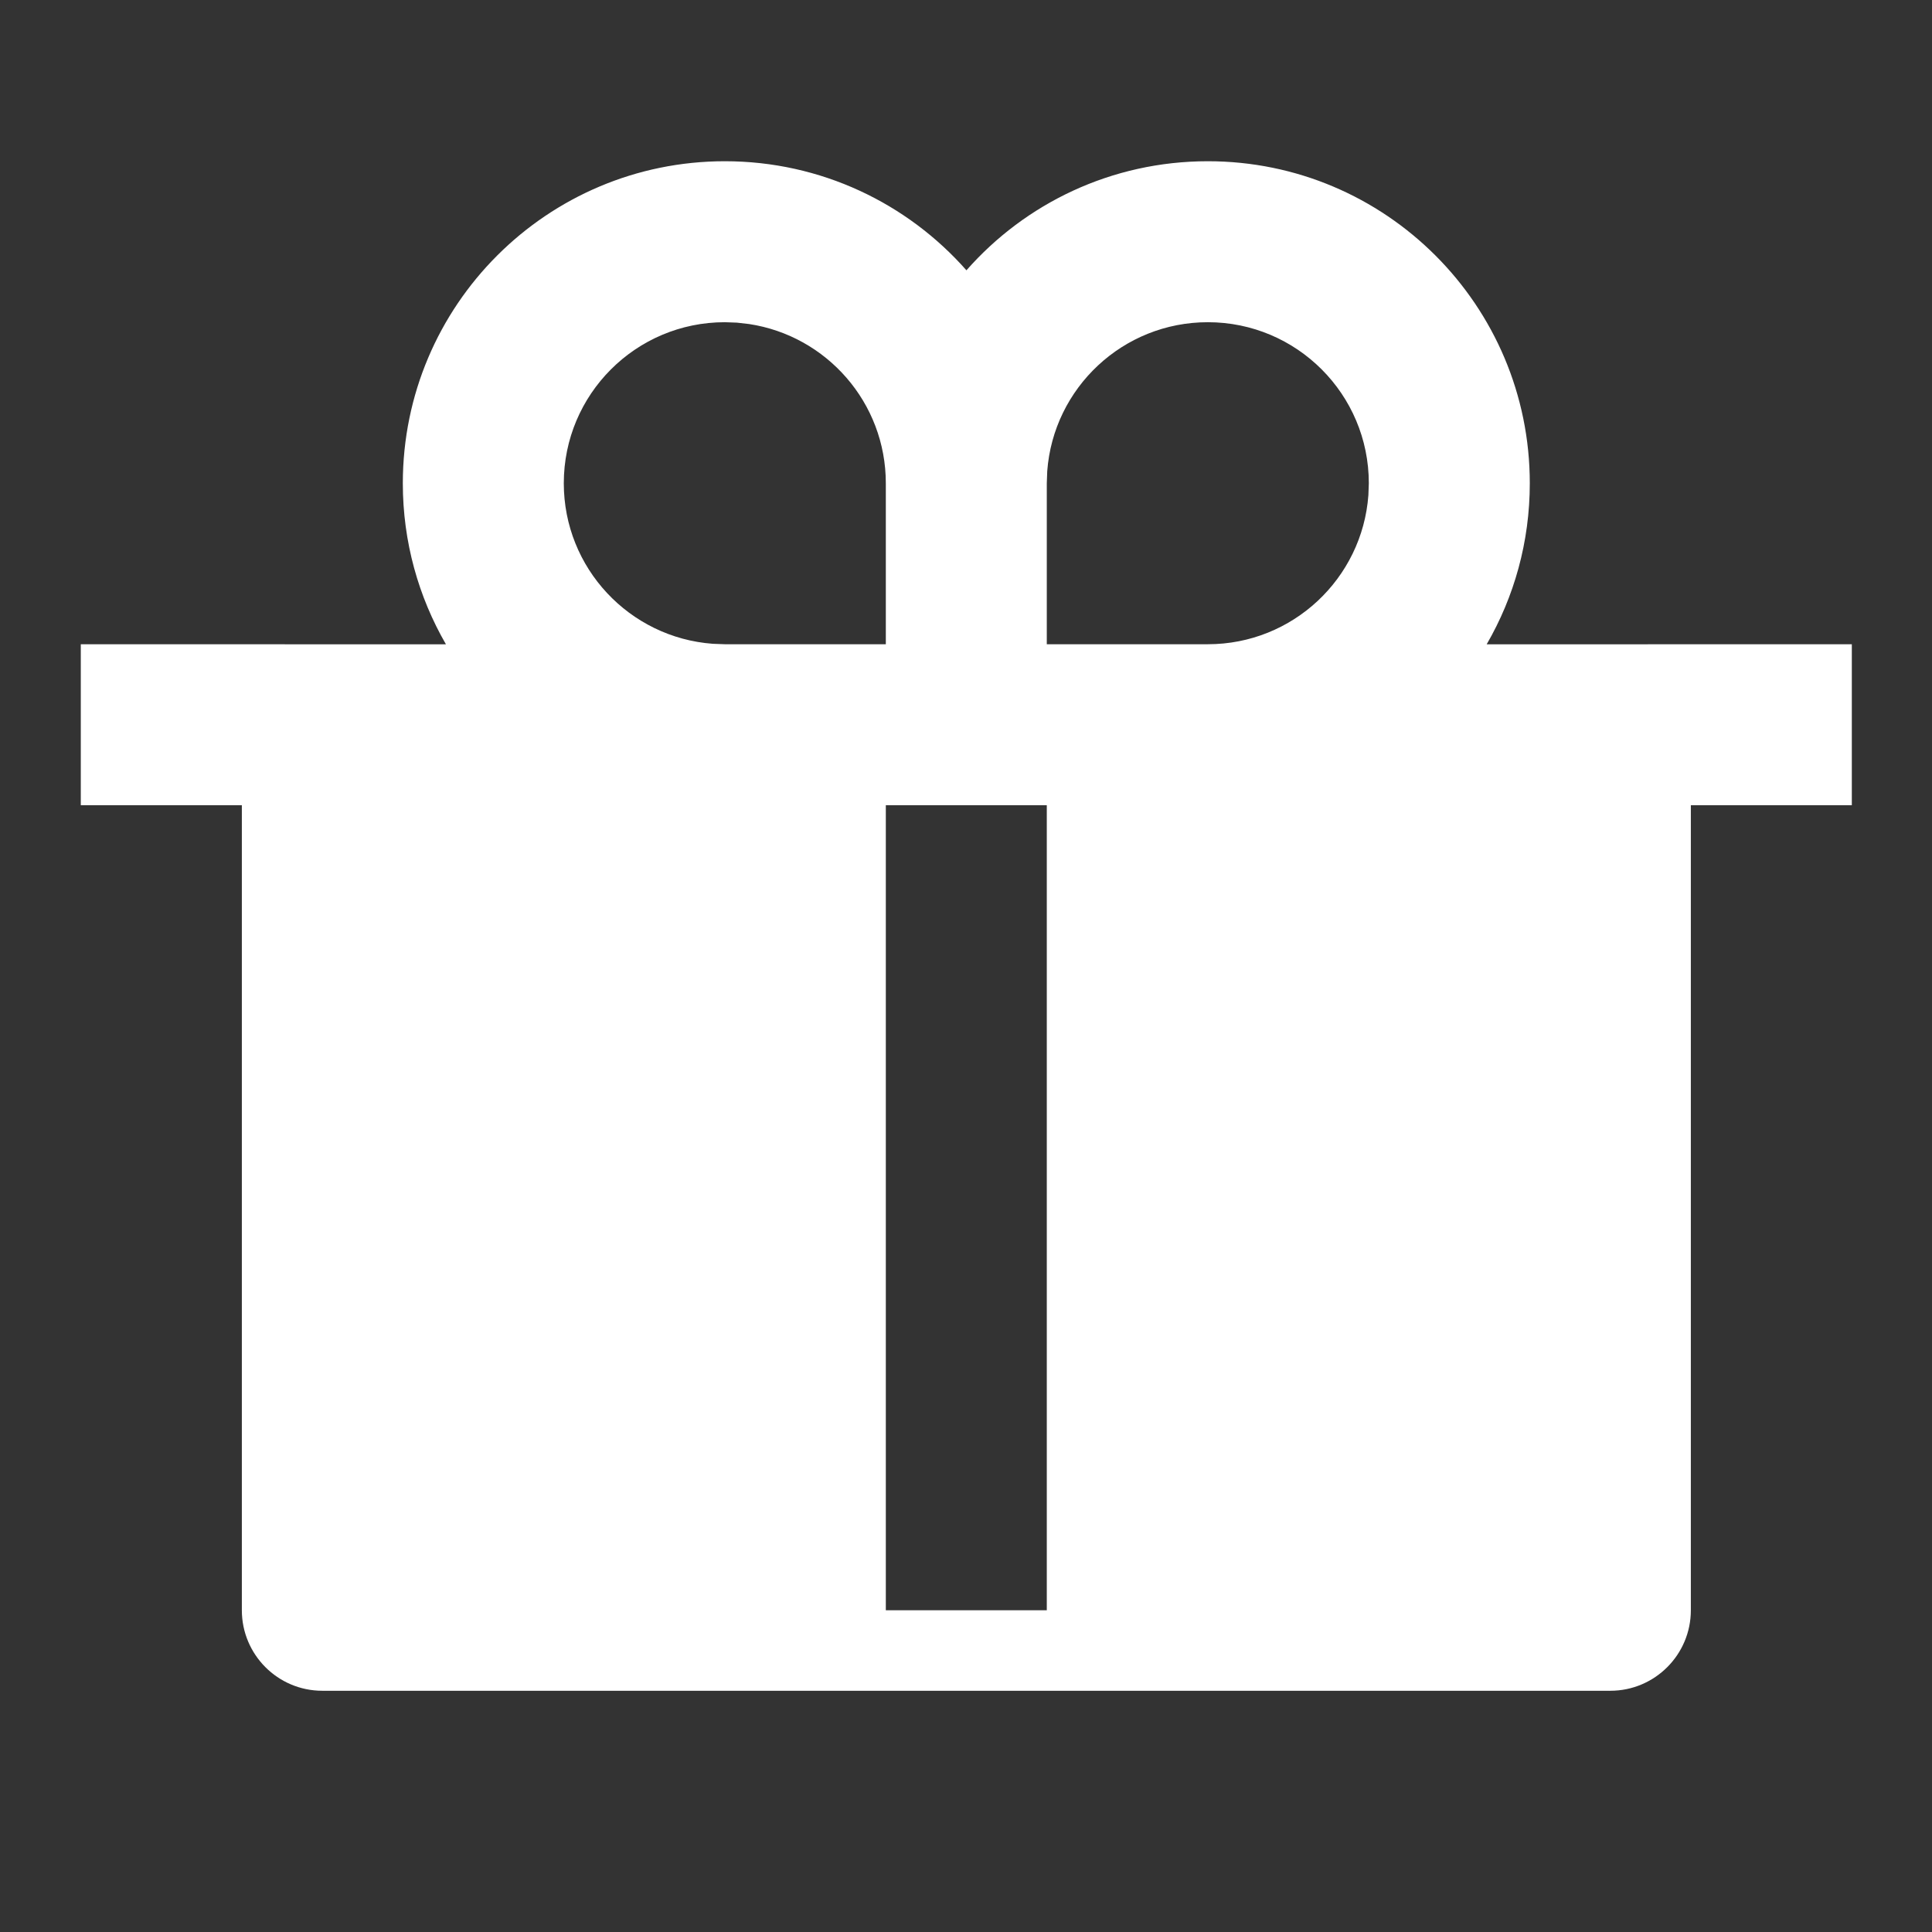
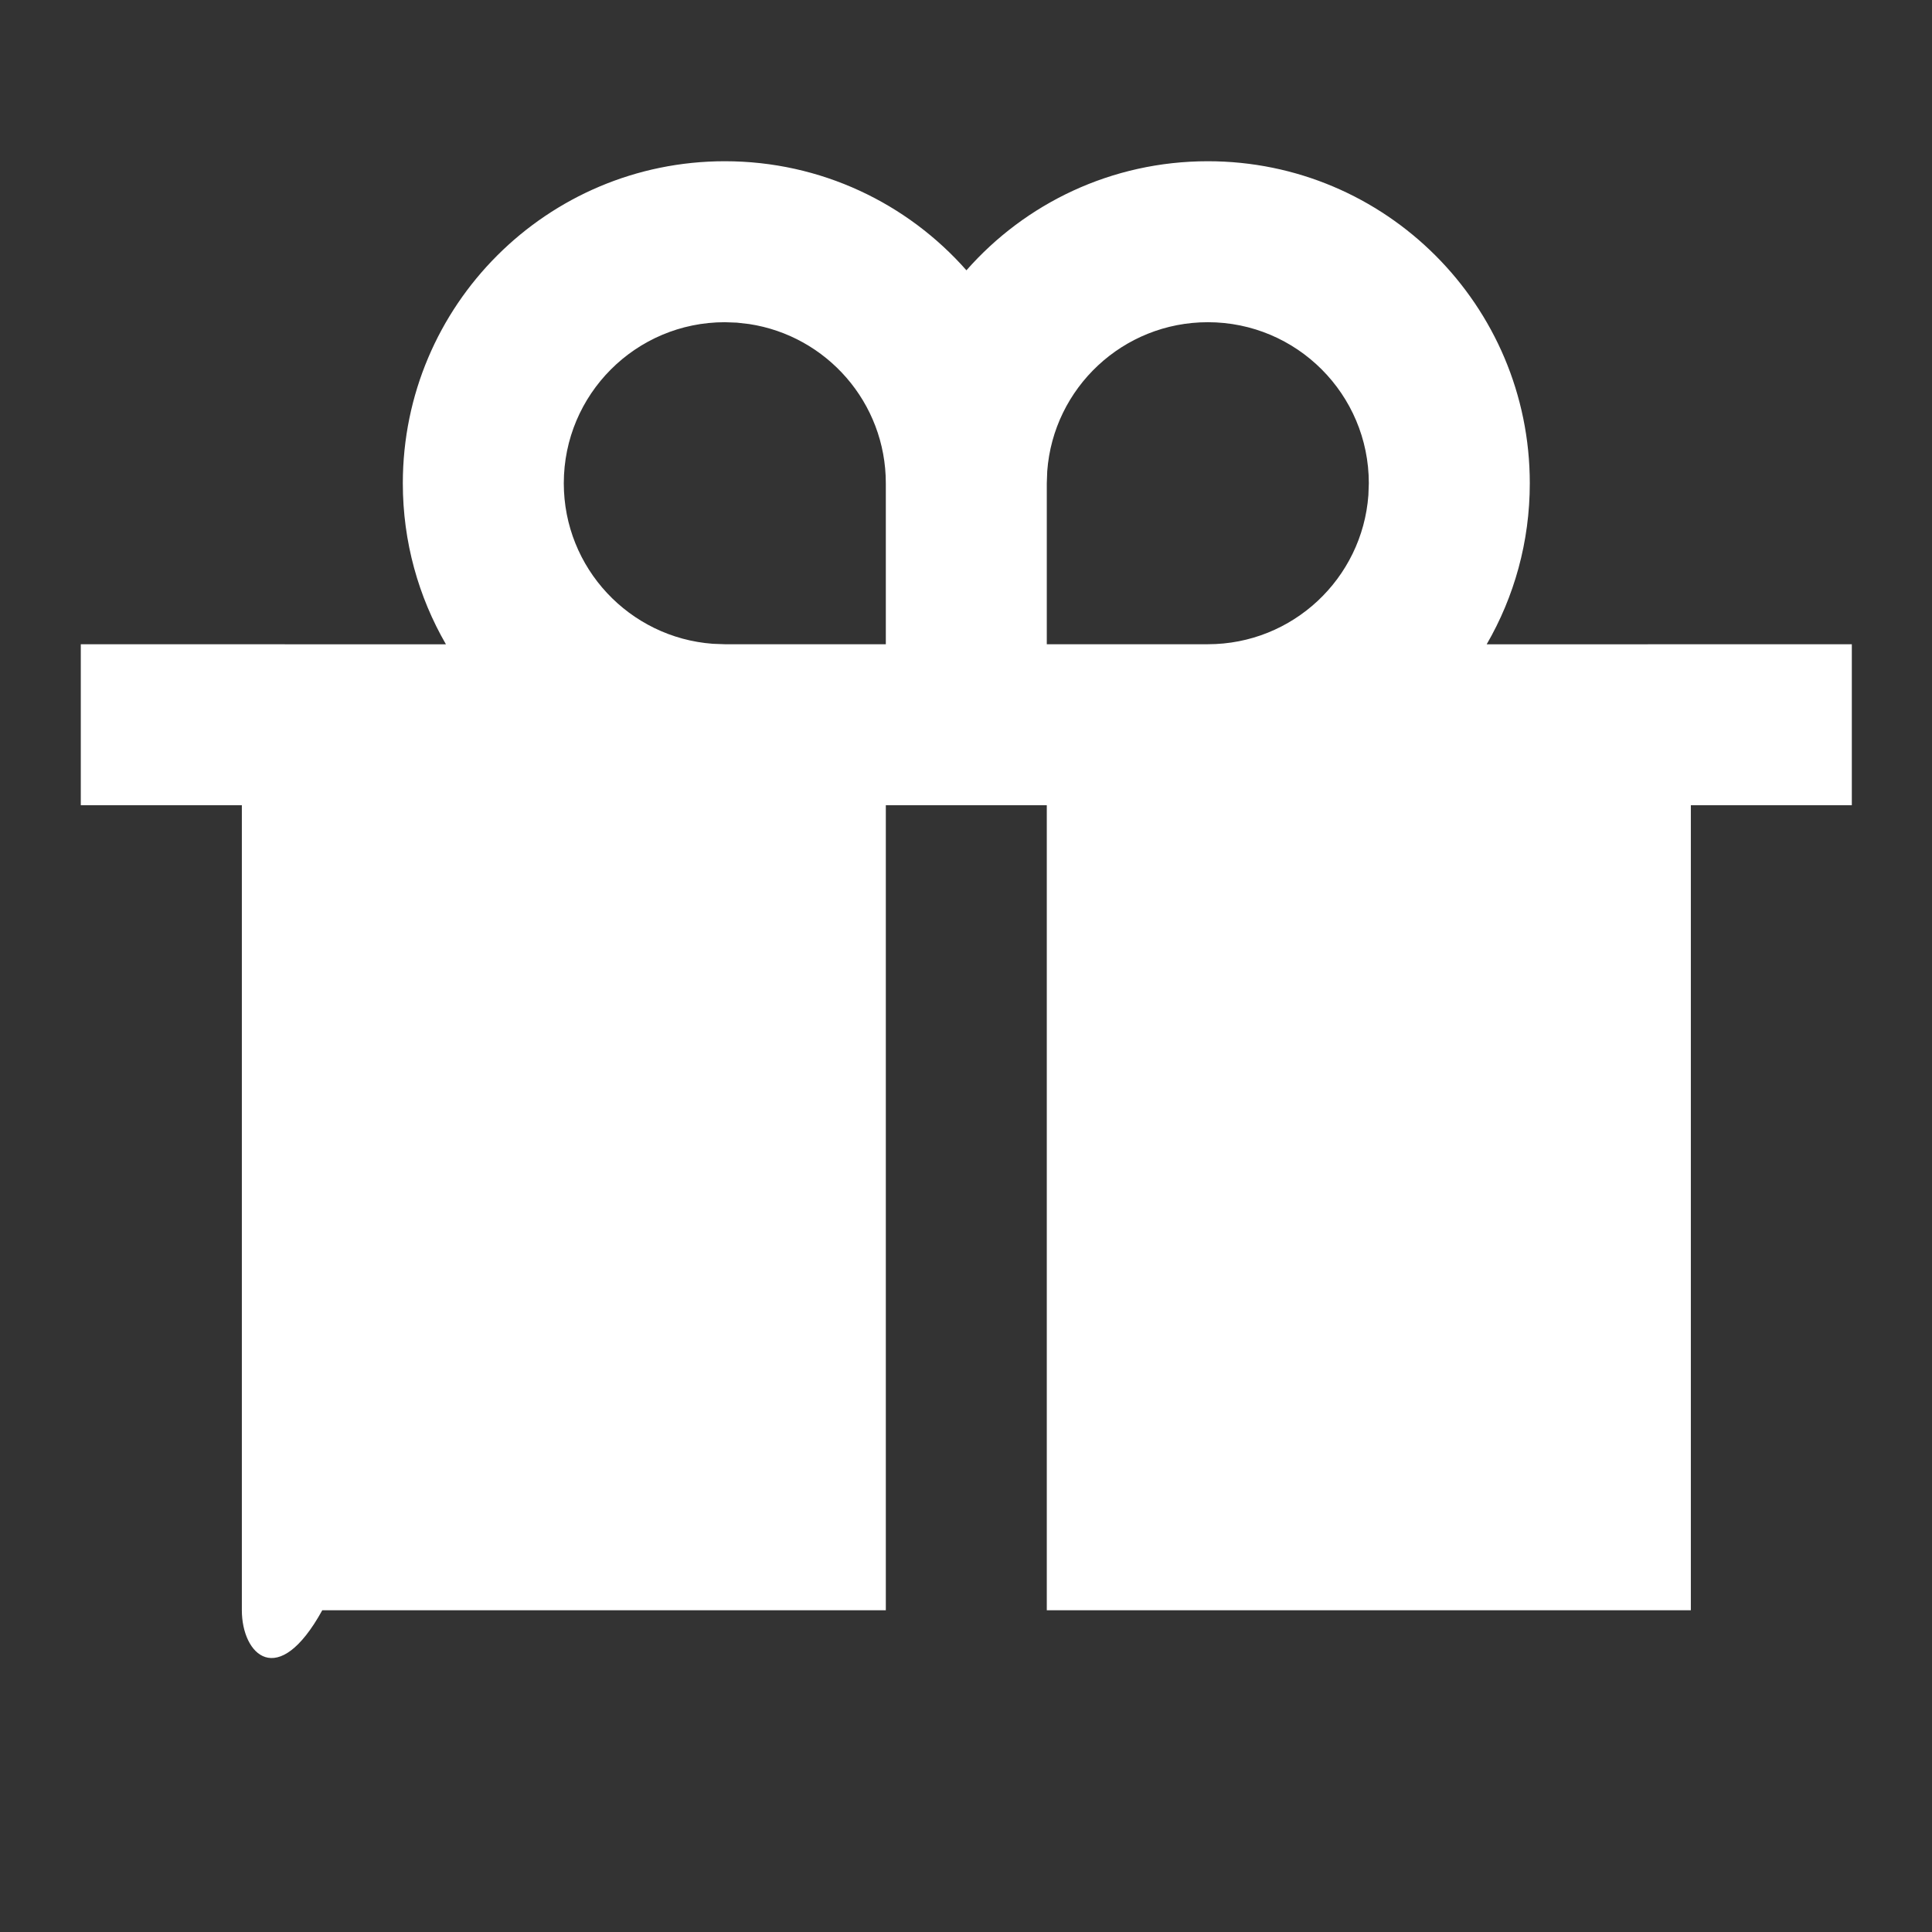
<svg xmlns="http://www.w3.org/2000/svg" fill="none" viewBox="0 0 22 22" height="22" width="22">
  <rect x="0" y="0" width="22" height="22" fill="#333333" stroke="none" />
-   <path fill="white" d="M13.754 1.836C15.779 1.836 17.42 3.478 17.42 5.503C17.42 6.171 17.242 6.797 16.929 7.337L21.087 7.336V9.169H19.254V18.336C19.254 18.842 18.843 19.253 18.337 19.253H3.67C3.164 19.253 2.754 18.842 2.754 18.336V9.169H0.92V7.336L5.078 7.337C4.766 6.797 4.587 6.171 4.587 5.503C4.587 3.478 6.229 1.836 8.254 1.836C9.349 1.836 10.333 2.316 11.005 3.078C11.675 2.316 12.658 1.836 13.754 1.836ZM11.92 9.169H10.087V18.336H11.92V9.169ZM8.254 3.669C7.241 3.669 6.42 4.49 6.42 5.503C6.42 6.469 7.168 7.261 8.117 7.331L8.254 7.336H10.087V5.503C10.087 4.584 9.412 3.824 8.531 3.69L8.391 3.674L8.254 3.669ZM13.754 3.669C12.787 3.669 11.995 4.417 11.925 5.366L11.92 5.503V7.336H13.754C14.72 7.336 15.512 6.588 15.582 5.639L15.587 5.503C15.587 4.49 14.766 3.669 13.754 3.669Z" />
+   <path fill="white" d="M13.754 1.836C15.779 1.836 17.42 3.478 17.42 5.503C17.42 6.171 17.242 6.797 16.929 7.337L21.087 7.336V9.169H19.254V18.336H3.67C3.164 19.253 2.754 18.842 2.754 18.336V9.169H0.92V7.336L5.078 7.337C4.766 6.797 4.587 6.171 4.587 5.503C4.587 3.478 6.229 1.836 8.254 1.836C9.349 1.836 10.333 2.316 11.005 3.078C11.675 2.316 12.658 1.836 13.754 1.836ZM11.92 9.169H10.087V18.336H11.92V9.169ZM8.254 3.669C7.241 3.669 6.42 4.49 6.42 5.503C6.42 6.469 7.168 7.261 8.117 7.331L8.254 7.336H10.087V5.503C10.087 4.584 9.412 3.824 8.531 3.69L8.391 3.674L8.254 3.669ZM13.754 3.669C12.787 3.669 11.995 4.417 11.925 5.366L11.92 5.503V7.336H13.754C14.72 7.336 15.512 6.588 15.582 5.639L15.587 5.503C15.587 4.49 14.766 3.669 13.754 3.669Z" />
</svg>